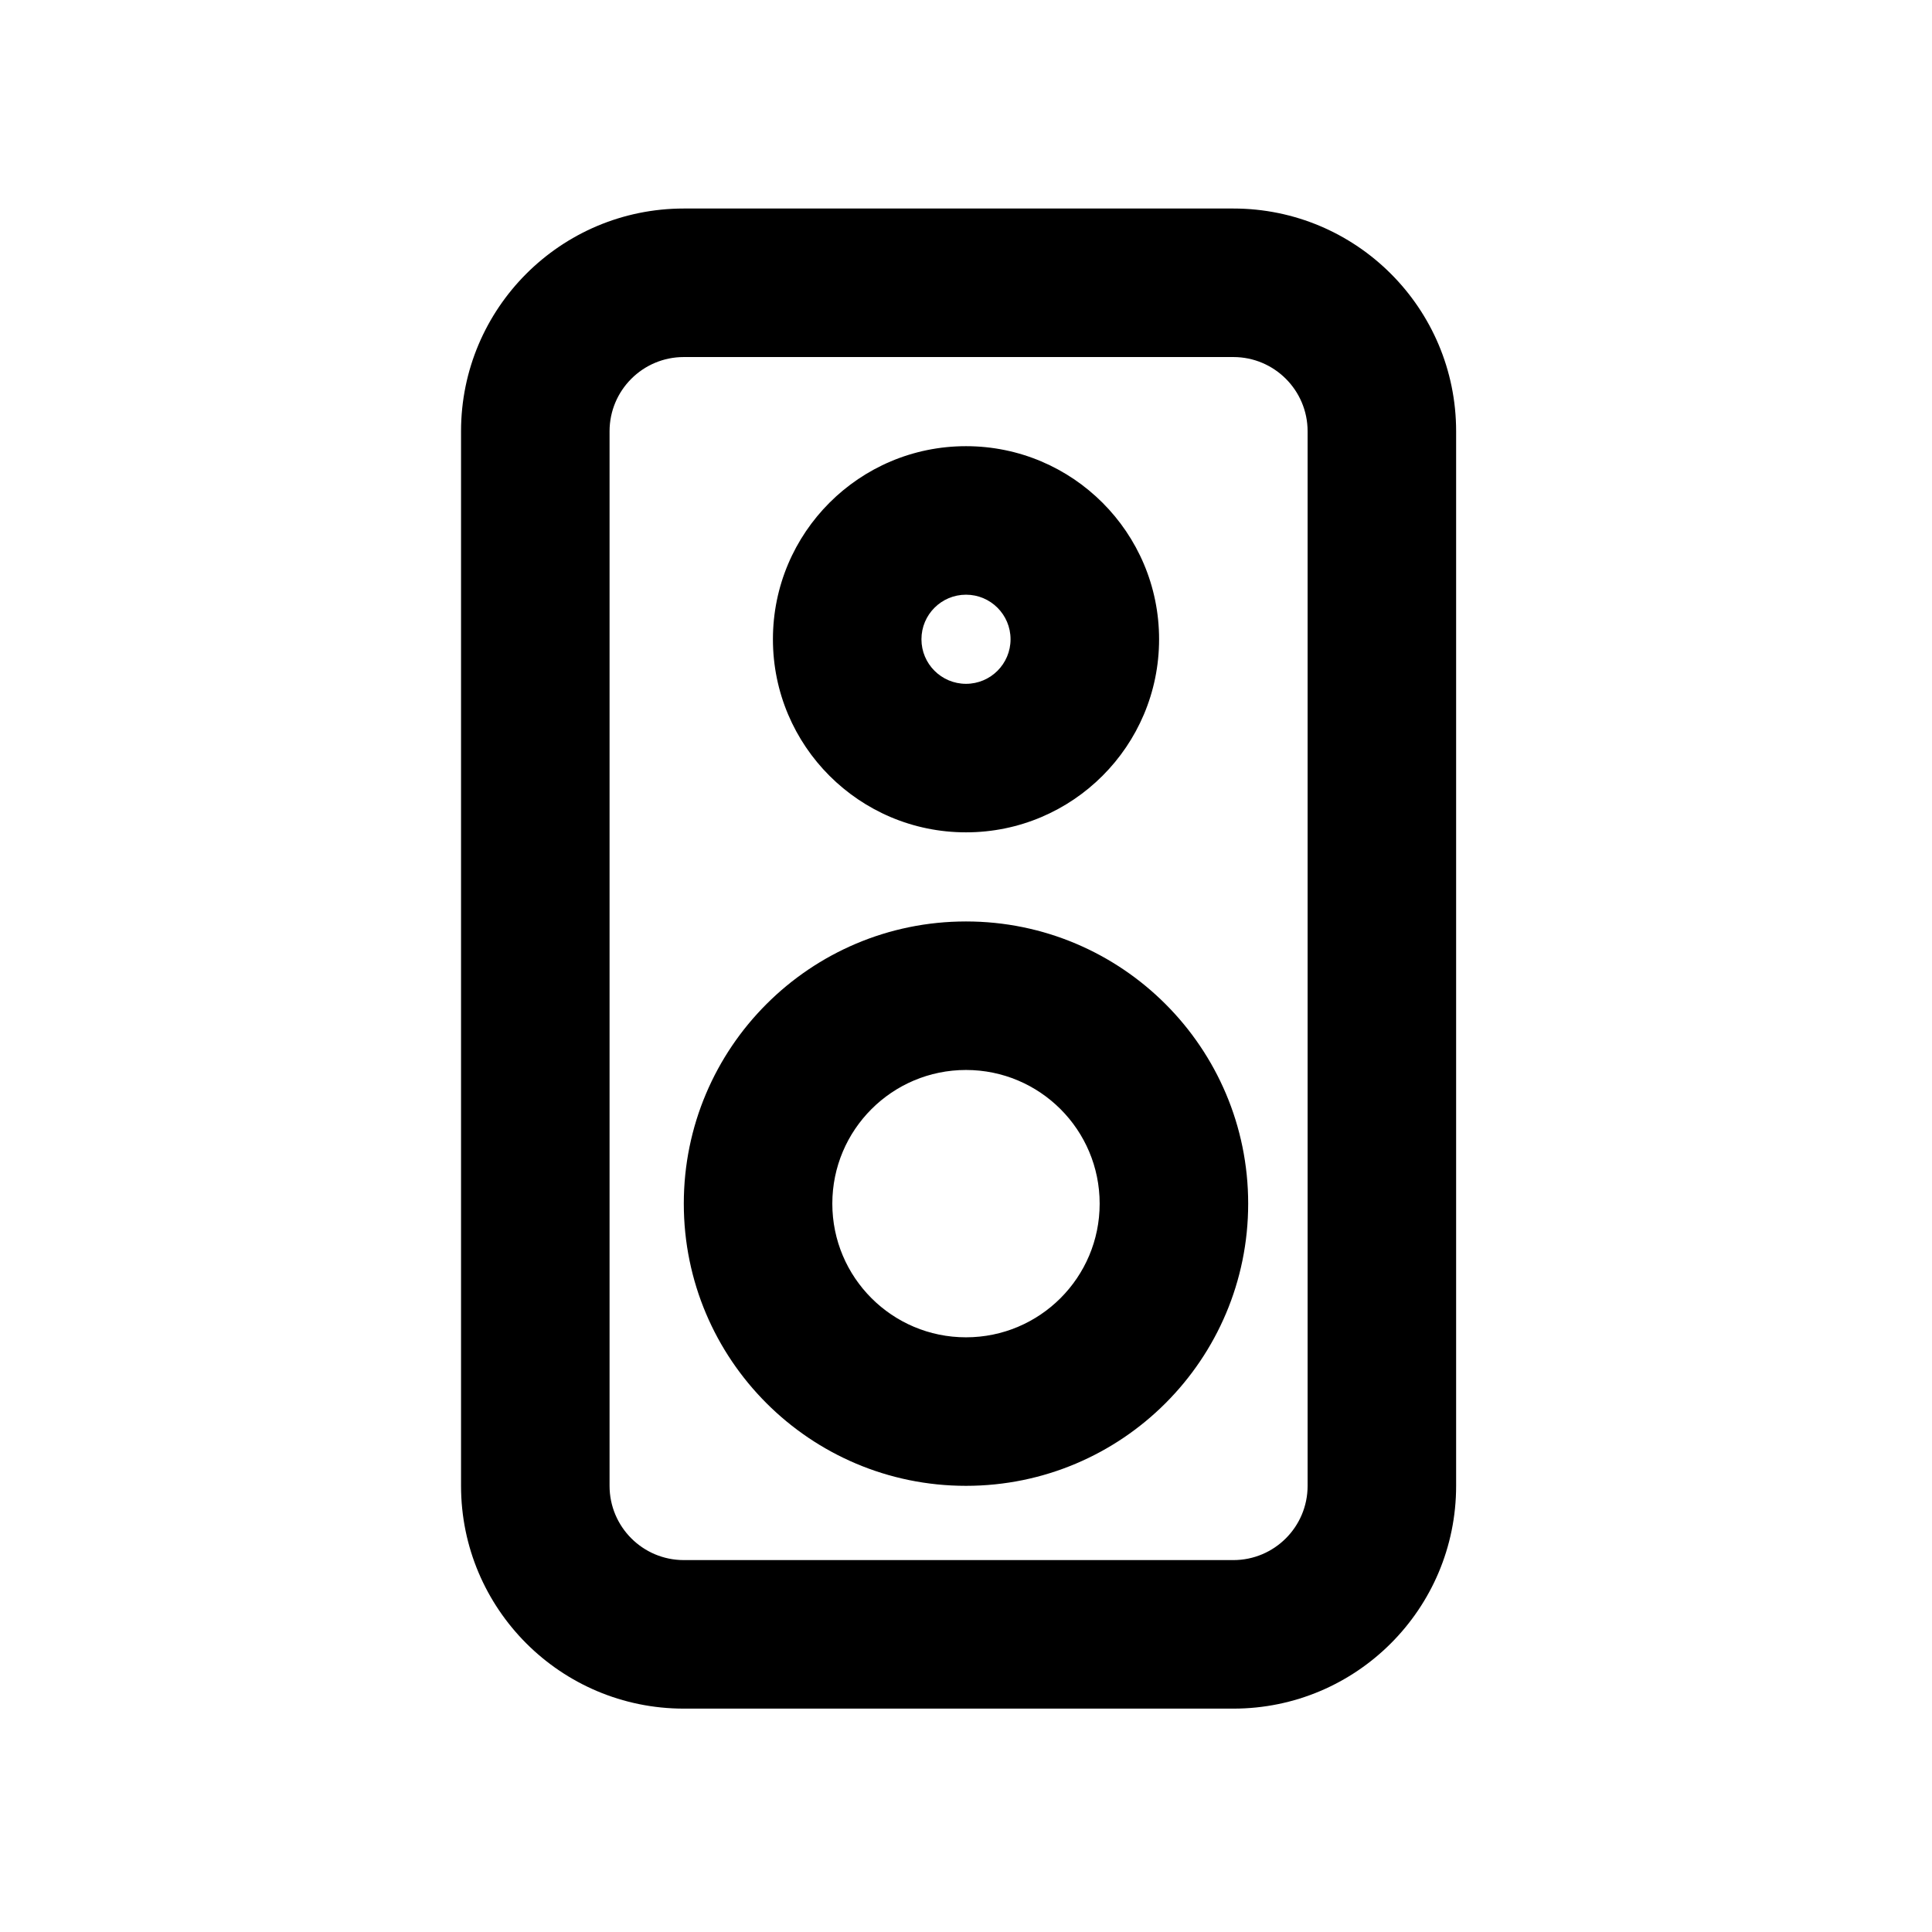
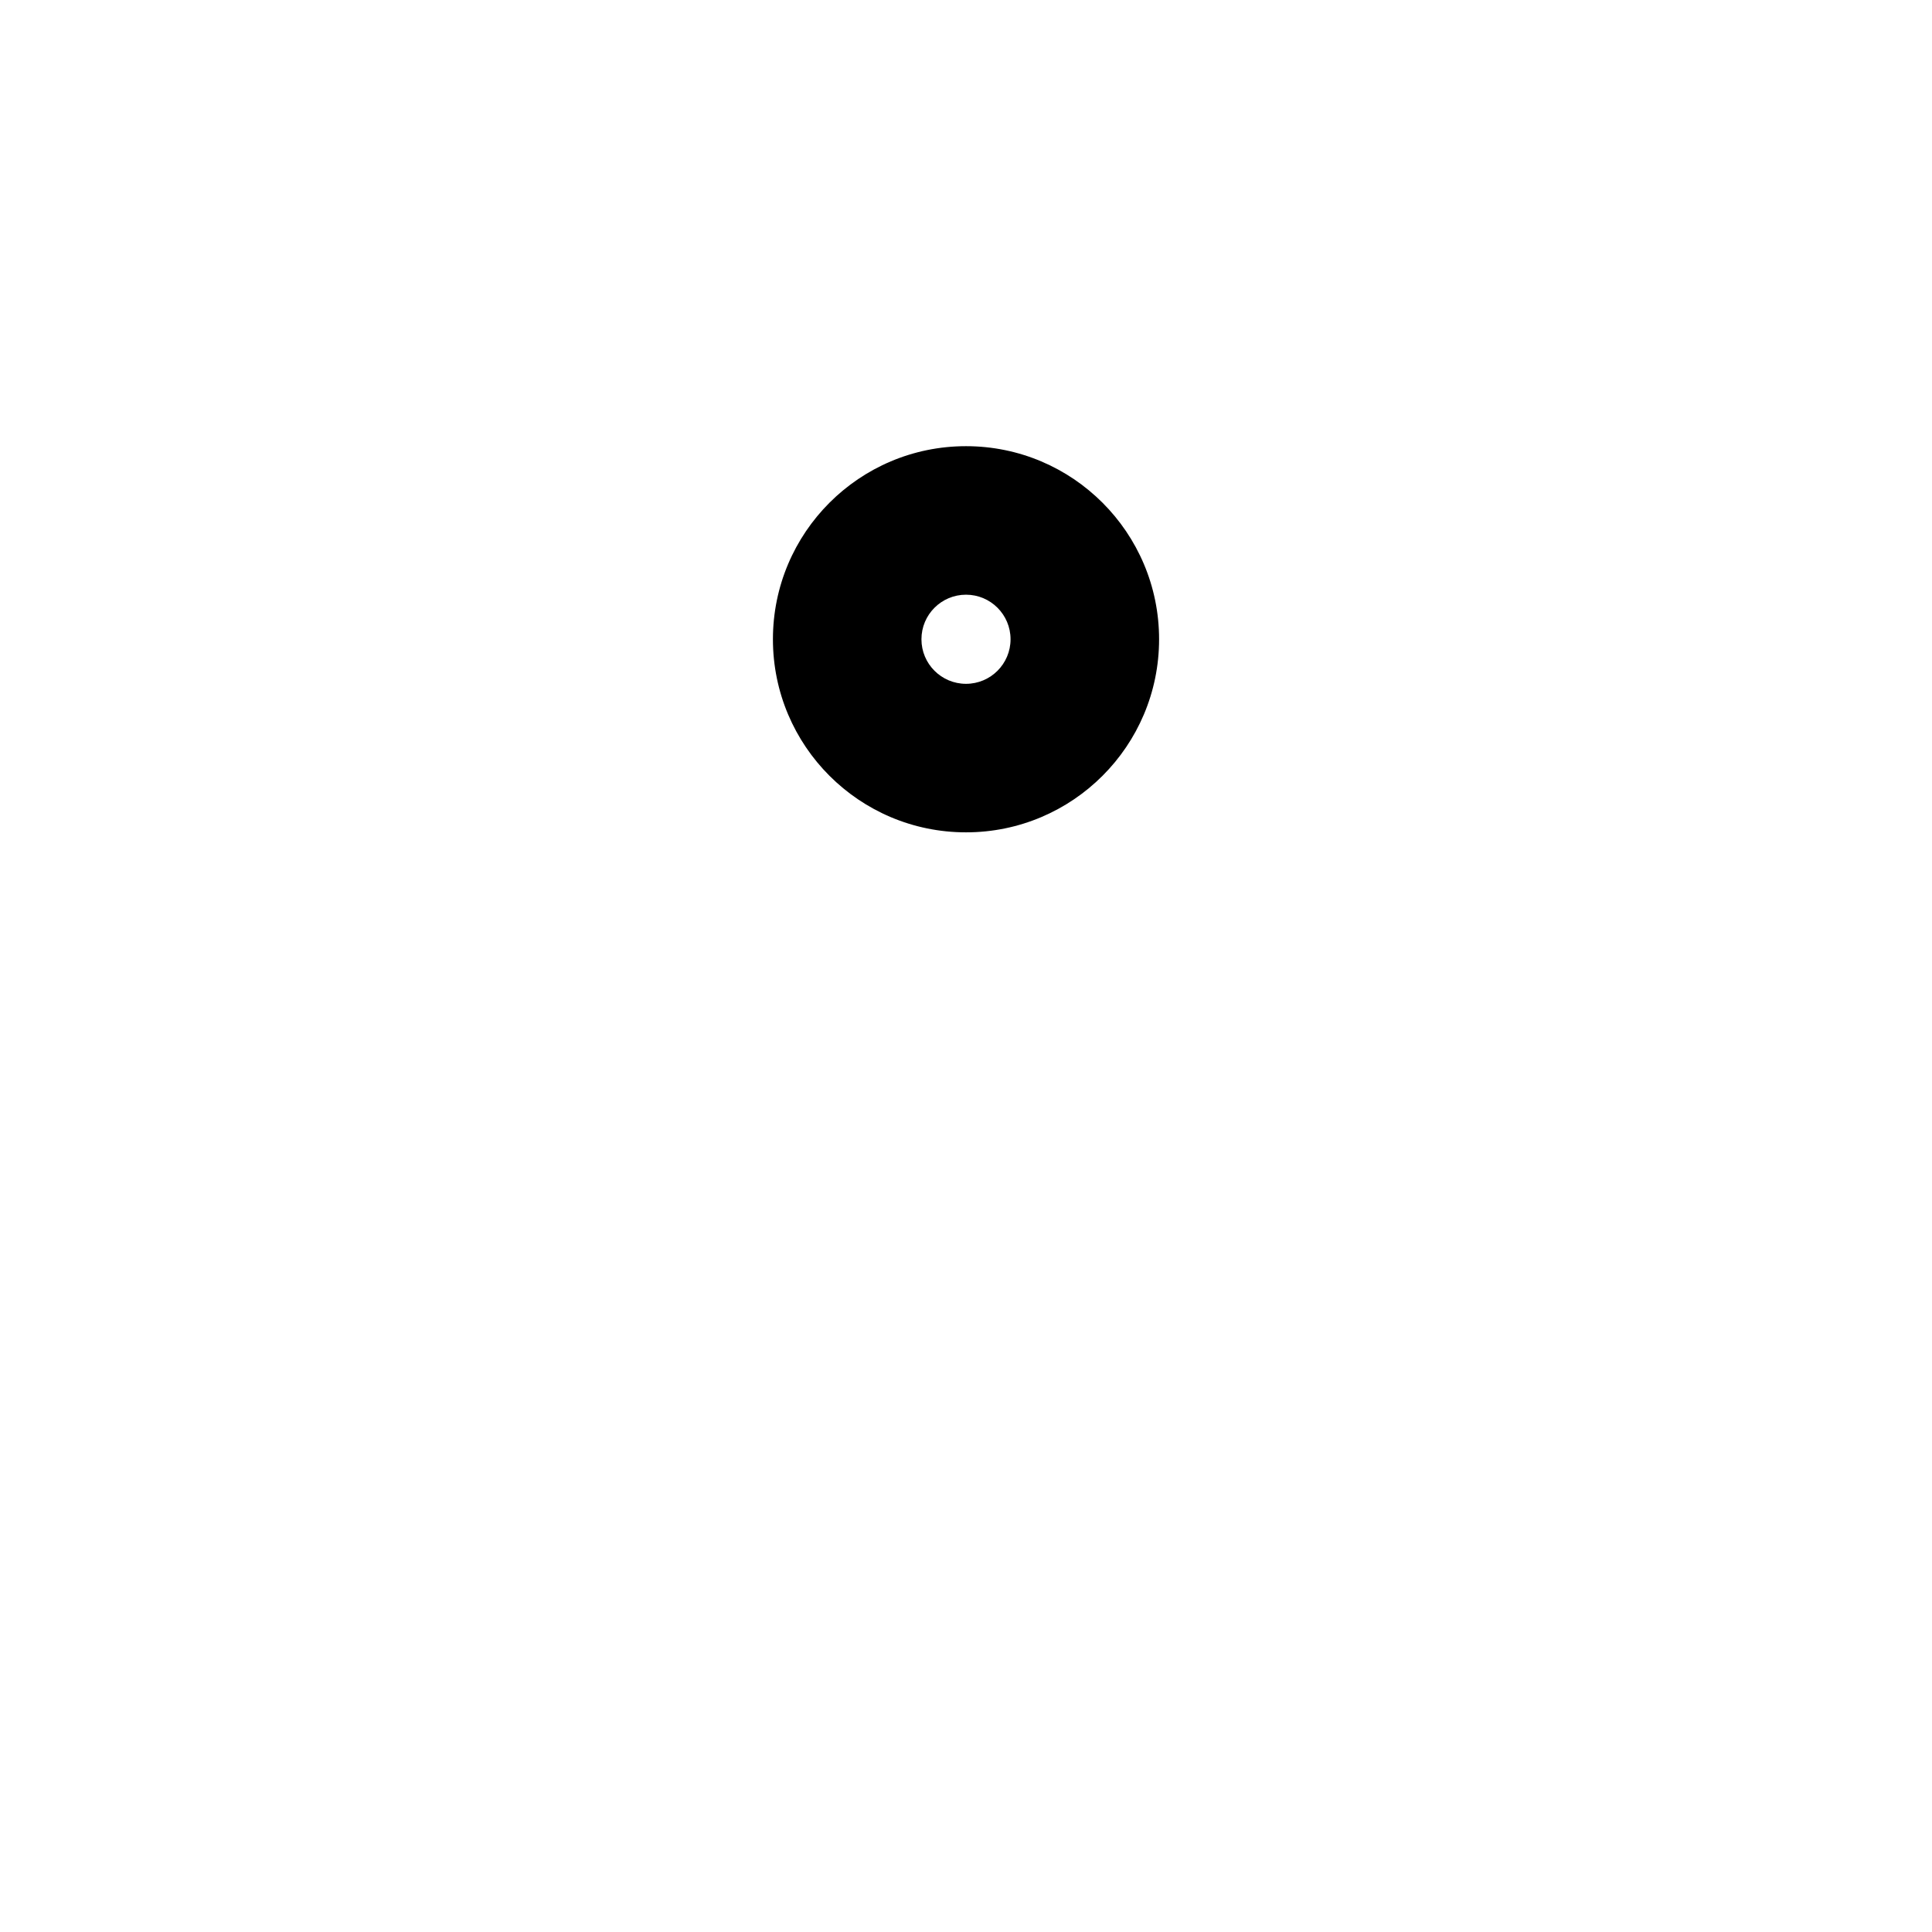
<svg xmlns="http://www.w3.org/2000/svg" fill="#000000" width="800px" height="800px" version="1.1" viewBox="144 144 512 512">
  <g fill-rule="evenodd">
-     <path d="m470.85 238.62h-145.63c-10.871 0-19.68 8.812-19.68 19.68v279.46c0 10.867 8.809 19.68 19.68 19.68h145.63c10.867 0 19.68-8.812 19.68-19.68v-279.46c0-10.867-8.812-19.68-19.68-19.68zm-145.63-39.359c-32.609 0-59.039 26.434-59.039 59.039v279.46c0 32.605 26.43 59.043 59.039 59.043h145.63c32.605 0 59.039-26.438 59.039-59.043v-279.46c0-32.605-26.434-59.039-59.039-59.039z" />
    <path d="m451.17 313.41c0 28.258-22.91 51.168-51.168 51.168-28.262 0-51.168-22.91-51.168-51.168s22.906-51.168 51.168-51.168c28.258 0 51.168 22.91 51.168 51.168zm-39.363 0c0 6.523-5.285 11.809-11.805 11.809-6.523 0-11.809-5.285-11.809-11.809s5.285-11.809 11.809-11.809c6.519 0 11.805 5.285 11.805 11.809z" />
-     <path d="m474.78 462.98c0 41.301-33.48 74.781-74.781 74.781-41.305 0-74.785-33.48-74.785-74.781 0-41.305 33.48-74.785 74.785-74.785 41.301 0 74.781 33.48 74.781 74.785zm-39.359 0c0 19.562-15.859 35.422-35.422 35.422-19.566 0-35.426-15.859-35.426-35.422 0-19.566 15.859-35.426 35.426-35.426 19.562 0 35.422 15.859 35.422 35.426z" />
  </g>
</svg>